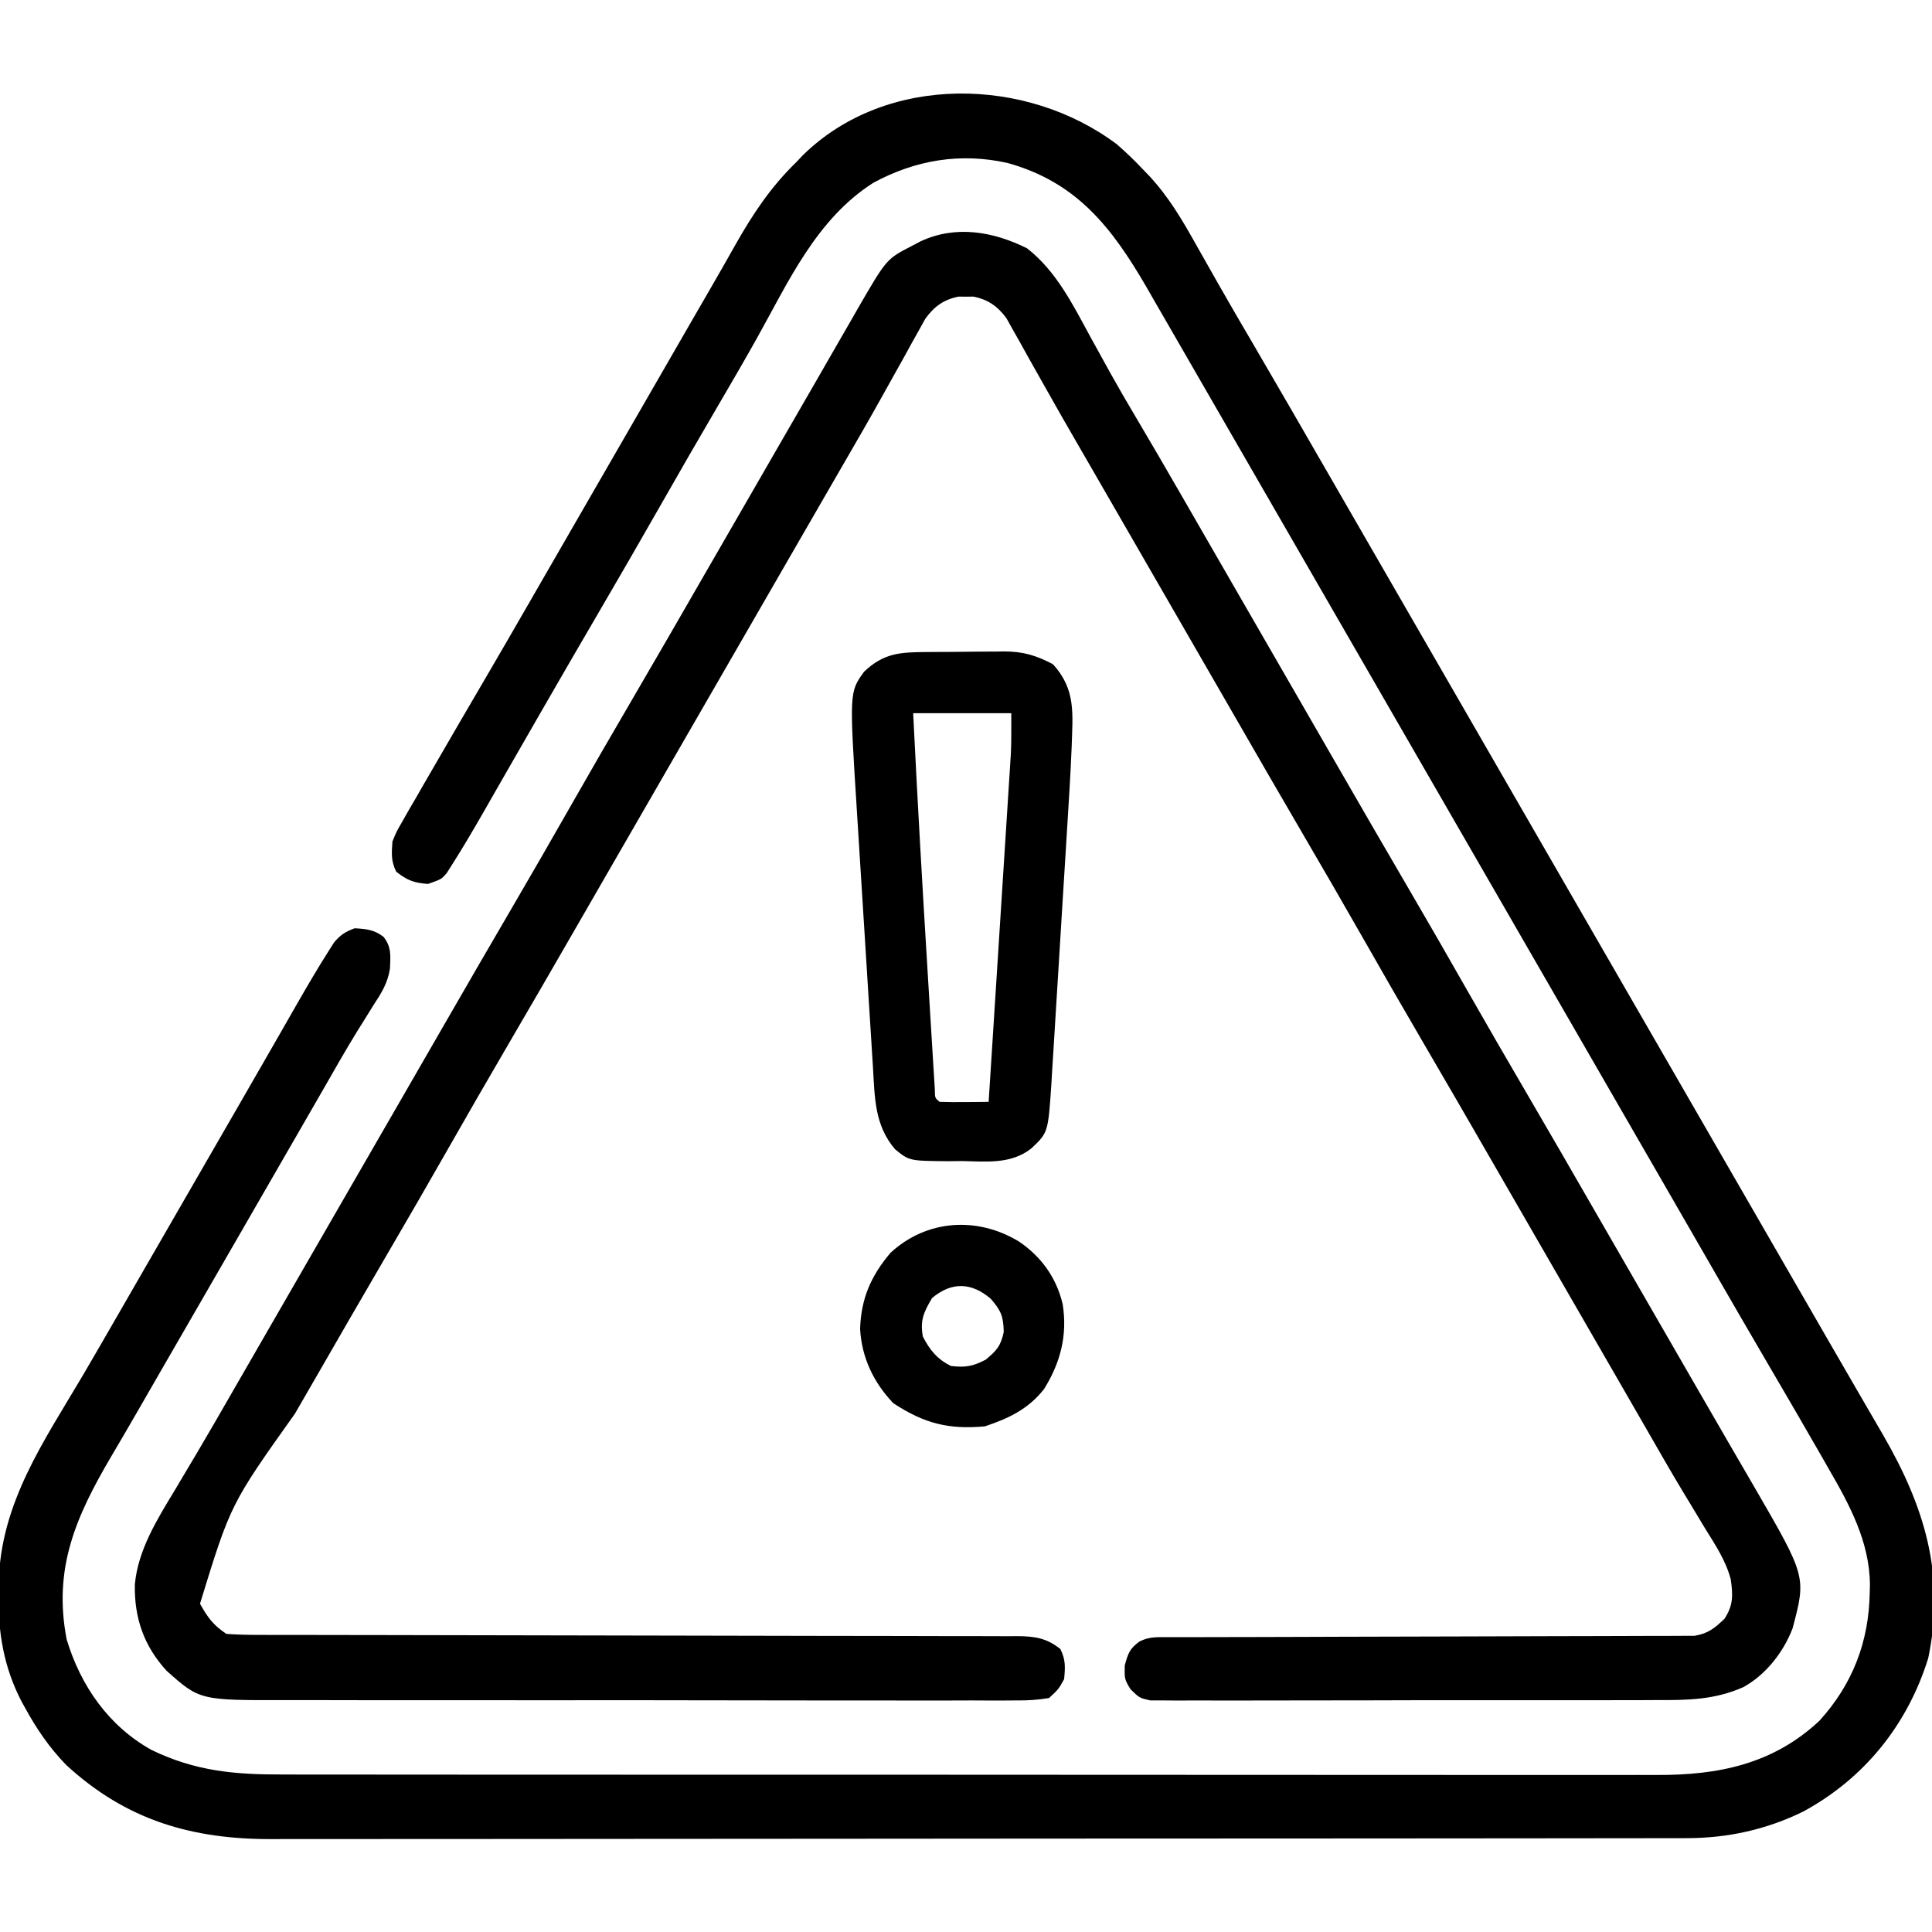
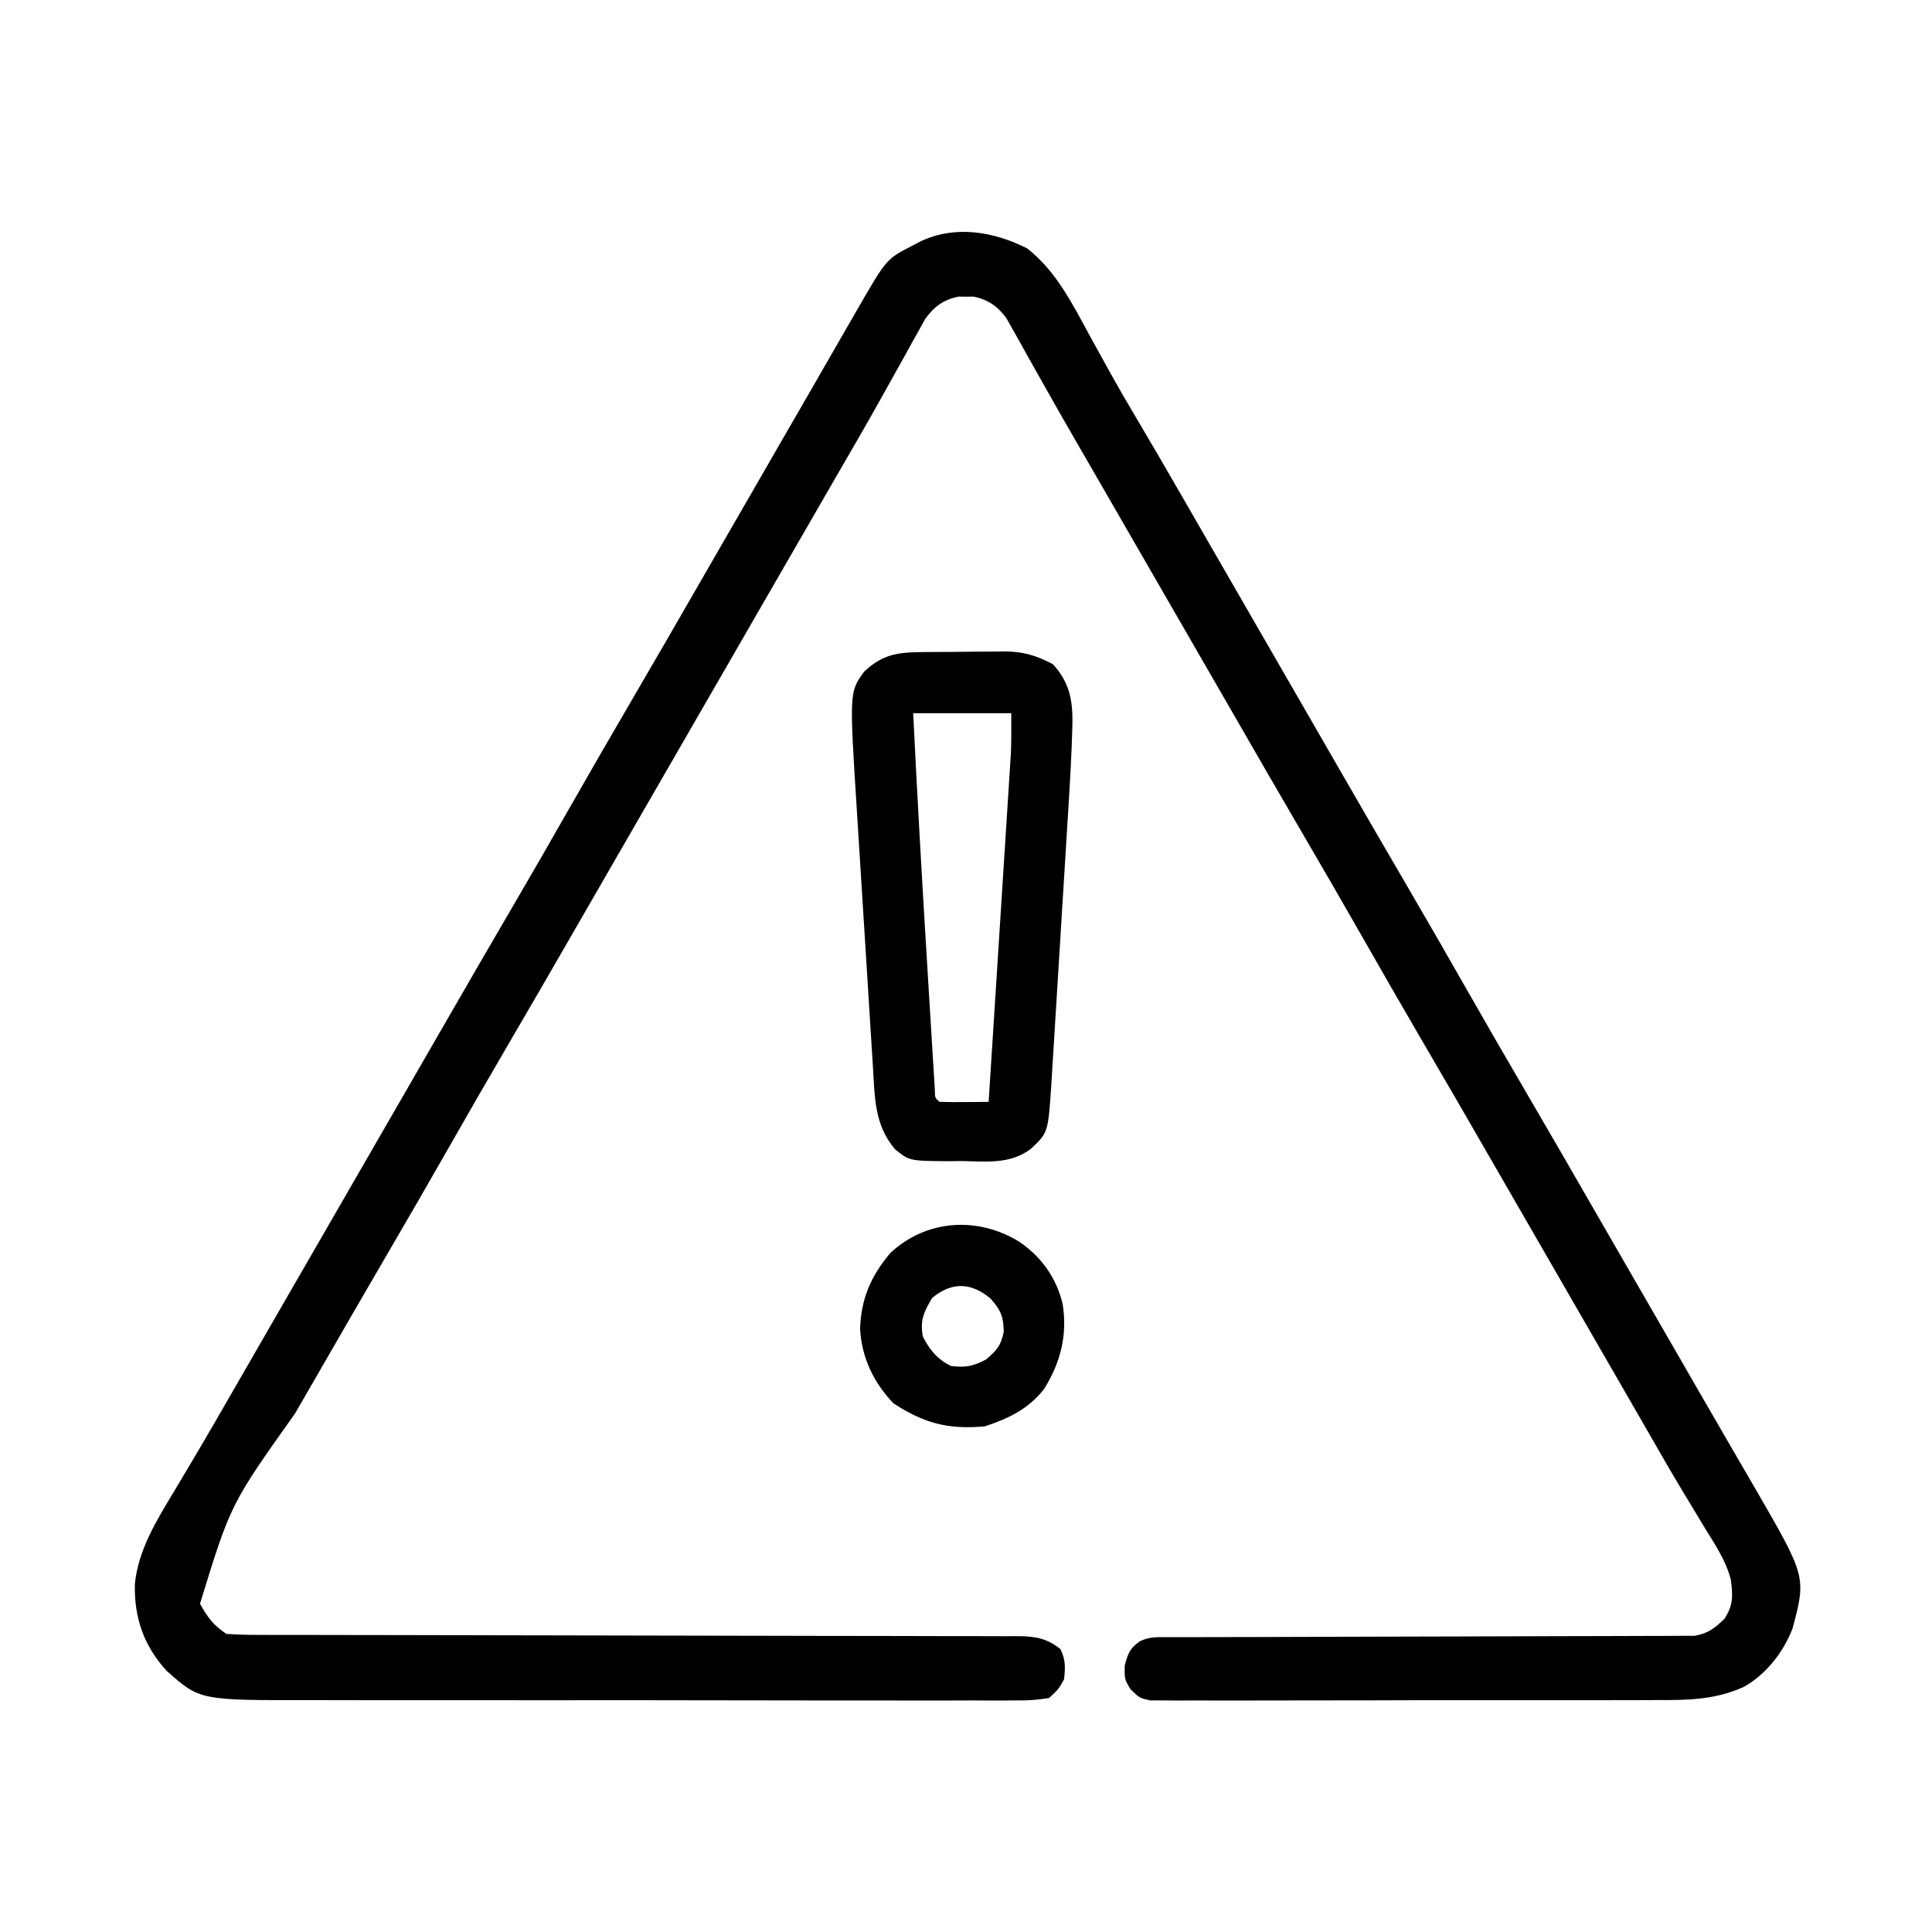
<svg xmlns="http://www.w3.org/2000/svg" version="1.1" width="512" height="512">
-   <path d="M0 0 C2.476 2.168 4.768 4.354 7.016 6.758 C7.799 7.57 7.799 7.57 8.599 8.398 C13.769 13.976 17.386 20.139 21.078 26.758 C22.066 28.5 23.054 30.241 24.043 31.982 C25.051 33.758 26.055 35.535 27.059 37.312 C29.998 42.488 33.006 47.623 36.016 52.758 C42.764 64.304 49.449 75.887 56.125 87.476 C59.252 92.904 62.384 98.331 65.516 103.758 C66.766 105.924 68.016 108.091 69.266 110.258 C69.884 111.33 70.503 112.403 71.141 113.508 C108.016 177.424 144.891 241.341 181.766 305.258 C182.695 306.868 182.695 306.868 183.643 308.512 C184.885 310.665 186.127 312.819 187.369 314.973 C190.267 320 193.169 325.025 196.084 330.042 C197.11 331.808 198.134 333.574 199.158 335.34 C200.438 337.547 201.721 339.753 203.006 341.957 C213.999 360.931 219.641 379.061 215.016 401.195 C209.538 418.821 198.095 433.055 181.892 441.835 C172.14 446.629 161.858 448.878 151.009 448.889 C150.336 448.891 149.664 448.893 148.971 448.895 C146.726 448.901 144.48 448.9 142.234 448.898 C140.605 448.901 138.975 448.904 137.346 448.907 C132.874 448.915 128.402 448.917 123.929 448.918 C119.104 448.92 114.278 448.927 109.452 448.934 C98.903 448.948 88.353 448.954 77.803 448.958 C71.213 448.961 64.623 448.965 58.033 448.97 C39.778 448.982 21.524 448.992 3.27 448.995 C2.102 448.996 0.934 448.996 -0.269 448.996 C-2.025 448.996 -2.025 448.996 -3.816 448.997 C-6.189 448.997 -8.561 448.998 -10.933 448.998 C-12.698 448.998 -12.698 448.998 -14.498 448.999 C-33.558 449.003 -52.618 449.02 -71.678 449.043 C-91.257 449.067 -110.836 449.08 -130.415 449.081 C-141.403 449.082 -152.392 449.087 -163.381 449.106 C-172.739 449.121 -182.097 449.126 -191.455 449.118 C-196.227 449.114 -200.998 449.115 -205.769 449.129 C-210.145 449.142 -214.52 449.14 -218.895 449.128 C-220.471 449.126 -222.046 449.129 -223.622 449.138 C-245.028 449.25 -262.492 444.184 -278.457 429.48 C-282.928 424.871 -286.294 419.924 -289.359 414.32 C-289.681 413.736 -290.003 413.152 -290.335 412.55 C-294.991 403.527 -296.508 394.393 -296.359 384.32 C-296.348 383.31 -296.338 382.301 -296.326 381.26 C-295.872 360.032 -284.364 343.781 -273.89 326.005 C-270.746 320.648 -267.646 315.266 -264.547 309.883 C-263.925 308.804 -263.303 307.724 -262.662 306.612 C-261.4 304.422 -260.137 302.231 -258.875 300.04 C-255.748 294.611 -252.616 289.185 -249.484 283.758 C-248.234 281.591 -246.984 279.424 -245.734 277.258 C-243.234 272.924 -240.734 268.591 -238.234 264.258 C-237.615 263.184 -236.995 262.11 -236.357 261.004 C-235.115 258.851 -233.872 256.698 -232.629 254.545 C-229.726 249.517 -226.827 244.486 -223.942 239.448 C-222.926 237.673 -221.908 235.9 -220.891 234.127 C-219.619 231.91 -218.349 229.691 -217.082 227.471 C-214.404 222.808 -211.688 218.174 -208.801 213.637 C-208.353 212.932 -207.905 212.228 -207.444 211.502 C-205.764 209.495 -204.43 208.663 -201.984 207.758 C-198.904 207.946 -196.795 208.128 -194.328 210.045 C-192.203 212.754 -192.509 215.067 -192.632 218.403 C-193.208 222.254 -194.929 224.985 -197.047 228.195 C-197.974 229.684 -198.898 231.173 -199.82 232.664 C-200.328 233.474 -200.835 234.283 -201.358 235.117 C-204.412 240.076 -207.277 245.143 -210.172 250.195 C-211.467 252.444 -212.763 254.693 -214.059 256.941 C-214.709 258.07 -215.359 259.2 -216.029 260.363 C-219.178 265.83 -222.331 271.294 -225.484 276.758 C-226.734 278.924 -227.984 281.091 -229.234 283.258 C-236.734 296.258 -236.734 296.258 -238.61 299.509 C-239.858 301.672 -241.105 303.834 -242.353 305.997 C-246.155 312.587 -249.959 319.177 -253.764 325.765 C-255.643 329.02 -257.517 332.278 -259.391 335.535 C-261.721 339.583 -264.076 343.616 -266.453 347.637 C-275.861 363.62 -281.944 377.362 -278.324 396.191 C-274.614 408.542 -267.18 419.192 -255.836 425.512 C-244.161 431.159 -233.773 432.052 -221.025 432.019 C-219.401 432.022 -217.776 432.025 -216.152 432.03 C-211.703 432.04 -207.255 432.038 -202.806 432.034 C-198.002 432.031 -193.198 432.04 -188.394 432.048 C-178.989 432.061 -169.583 432.062 -160.178 432.06 C-152.531 432.058 -144.885 432.06 -137.238 432.064 C-135.605 432.065 -135.605 432.065 -133.939 432.066 C-131.727 432.067 -129.515 432.069 -127.303 432.07 C-106.563 432.081 -85.824 432.079 -65.084 432.072 C-46.12 432.067 -27.156 432.079 -8.192 432.098 C11.29 432.117 30.772 432.125 50.254 432.121 C61.187 432.12 72.121 432.122 83.055 432.136 C92.363 432.148 101.672 432.149 110.98 432.137 C115.727 432.131 120.474 432.13 125.22 432.142 C129.571 432.153 133.922 432.15 138.272 432.136 C139.841 432.133 141.409 432.136 142.978 432.144 C159.36 432.222 173.849 429.304 186.172 417.789 C195.032 408.028 199.298 396.808 199.516 383.758 C199.534 383.047 199.553 382.336 199.572 381.603 C199.441 370.323 194.176 360.54 188.641 351.008 C187.719 349.392 187.719 349.392 186.779 347.744 C184.871 344.408 182.946 341.081 181.016 337.758 C180.429 336.745 179.842 335.733 179.238 334.69 C176.363 329.735 173.475 324.789 170.578 319.848 C166.883 313.542 163.227 307.215 159.578 300.883 C158.956 299.803 158.333 298.723 157.692 297.61 C156.43 295.42 155.168 293.23 153.907 291.04 C150.779 285.611 147.647 280.185 144.516 274.758 C143.266 272.591 142.016 270.424 140.766 268.258 C140.147 267.185 139.528 266.113 138.891 265.008 C43.266 99.258 43.266 99.258 41.39 96.007 C40.141 93.842 38.892 91.677 37.643 89.512 C34.504 84.072 31.366 78.63 28.23 73.188 C25.117 67.784 21.999 62.383 18.878 56.983 C17.621 54.805 16.364 52.626 15.11 50.446 C13.249 47.214 11.383 43.986 9.516 40.758 C8.689 39.317 8.689 39.317 7.845 37.847 C-1.355 21.989 -10.688 10.005 -28.984 4.945 C-41.407 2.172 -53.326 4.119 -64.551 10.207 C-79.69 19.854 -87.042 36.468 -95.539 51.645 C-98.891 57.618 -102.332 63.537 -105.797 69.445 C-110.917 78.184 -115.971 86.958 -120.984 95.758 C-126.524 105.479 -132.118 115.167 -137.768 124.825 C-142.011 132.08 -146.224 139.351 -150.422 146.633 C-151.038 147.701 -151.654 148.769 -152.289 149.869 C-155.21 154.935 -158.126 160.003 -161.032 165.077 C-162.047 166.85 -163.063 168.621 -164.08 170.393 C-165.352 172.609 -166.621 174.826 -167.886 177.044 C-170.574 181.723 -173.3 186.373 -176.195 190.926 C-176.648 191.639 -177.101 192.352 -177.568 193.087 C-178.984 194.758 -178.984 194.758 -182.547 196.008 C-186.286 195.736 -188.068 195.073 -190.984 192.758 C-192.389 189.949 -192.202 187.877 -191.984 184.758 C-190.921 182.163 -190.921 182.163 -189.414 179.547 C-188.855 178.562 -188.295 177.577 -187.719 176.563 C-187.105 175.513 -186.492 174.464 -185.859 173.383 C-185.227 172.279 -184.595 171.174 -183.943 170.037 C-181.971 166.602 -179.98 163.179 -177.984 159.758 C-176.811 157.736 -175.638 155.714 -174.465 153.691 C-172.167 149.739 -169.859 145.792 -167.547 141.848 C-163.852 135.542 -160.196 129.215 -156.547 122.883 C-155.613 121.263 -155.613 121.263 -154.66 119.61 C-153.399 117.42 -152.137 115.23 -150.875 113.04 C-147.748 107.611 -144.616 102.185 -141.484 96.758 C-140.234 94.591 -138.984 92.424 -137.734 90.258 C-133.984 83.758 -133.984 83.758 -130.234 77.258 C-129.615 76.185 -128.996 75.111 -128.358 74.006 C-127.112 71.846 -125.866 69.687 -124.62 67.528 C-120.778 60.869 -116.94 54.209 -113.104 47.547 C-111.215 44.27 -109.321 40.996 -107.426 37.723 C-105.307 34.06 -103.208 30.389 -101.137 26.699 C-96.51 18.522 -91.778 11.363 -84.984 4.758 C-84.398 4.139 -83.811 3.52 -83.207 2.883 C-61.048 -18.84 -23.924 -17.974 0 0 Z " fill="#000000" transform="translate(295.984,38.242)" />
-   <path d="M0 0 C7.668 5.966 12.075 14.8 16.629 23.191 C17.864 25.433 19.101 27.674 20.34 29.914 C20.936 30.996 21.533 32.077 22.147 33.192 C24.289 37.041 26.502 40.843 28.754 44.629 C32.89 51.599 36.958 58.606 41.004 65.629 C41.642 66.736 42.28 67.843 42.937 68.984 C44.245 71.255 45.553 73.526 46.861 75.796 C50.01 81.263 53.163 86.727 56.316 92.191 C57.566 94.358 58.816 96.525 60.066 98.691 C60.685 99.764 61.304 100.836 61.941 101.941 C67.566 111.691 67.566 111.691 69.442 114.942 C70.691 117.107 71.94 119.272 73.189 121.437 C76.328 126.878 79.466 132.319 82.602 137.762 C88.624 148.213 94.663 158.654 100.754 169.066 C106.176 178.336 111.518 187.65 116.836 196.98 C122.037 206.104 127.297 215.193 132.6 224.258 C138.754 234.782 144.84 245.345 150.925 255.909 C154.053 261.338 157.185 266.765 160.316 272.191 C161.566 274.358 162.816 276.525 164.066 278.691 C164.685 279.764 165.304 280.836 165.941 281.941 C167.816 285.191 169.691 288.441 171.566 291.691 C172.496 293.302 172.496 293.302 173.444 294.945 C174.686 297.099 175.928 299.252 177.169 301.406 C180.068 306.433 182.969 311.459 185.885 316.476 C186.911 318.241 187.935 320.007 188.959 321.773 C190.239 323.981 191.522 326.186 192.807 328.391 C206.497 352.02 206.497 352.02 202.879 365.691 C200.473 372.02 195.829 377.96 189.88 381.269 C182.251 384.685 175.034 384.766 166.792 384.725 C165.299 384.732 163.806 384.741 162.314 384.751 C158.29 384.773 154.265 384.771 150.241 384.762 C146.876 384.757 143.51 384.764 140.145 384.771 C132.21 384.788 124.275 384.785 116.34 384.768 C108.157 384.751 99.974 384.767 91.791 384.799 C84.753 384.826 77.716 384.833 70.679 384.825 C66.48 384.82 62.282 384.822 58.083 384.842 C54.142 384.861 50.201 384.855 46.259 384.83 C44.813 384.825 43.366 384.829 41.92 384.841 C39.947 384.857 37.974 384.839 36.001 384.82 C34.344 384.819 34.344 384.819 32.655 384.818 C29.816 384.191 29.816 384.191 27.426 381.879 C25.816 379.191 25.816 379.191 25.879 375.566 C26.774 372.343 27.167 371.099 29.816 369.191 C32.518 367.841 34.616 368.064 37.642 368.06 C38.883 368.056 40.124 368.052 41.402 368.048 C42.785 368.048 44.167 368.049 45.55 368.05 C47 368.047 48.451 368.043 49.901 368.039 C53.029 368.031 56.156 368.026 59.284 368.023 C64.23 368.017 69.175 368 74.121 367.981 C75.813 367.975 77.506 367.969 79.198 367.962 C80.47 367.958 80.47 367.958 81.767 367.953 C93.283 367.911 104.8 367.878 116.317 367.865 C124.081 367.857 131.846 367.835 139.61 367.796 C143.72 367.776 147.83 367.764 151.94 367.769 C155.807 367.774 159.673 367.76 163.54 367.732 C164.959 367.725 166.377 367.725 167.796 367.732 C169.734 367.741 171.672 367.723 173.61 367.704 C174.694 367.701 175.778 367.699 176.895 367.696 C180.519 367.07 182.182 365.704 184.816 363.191 C187.187 359.585 187.074 356.892 186.485 352.73 C185.174 347.754 182.384 343.592 179.691 339.254 C178.405 337.118 177.12 334.981 175.836 332.844 C174.837 331.198 174.837 331.198 173.819 329.519 C170.595 324.162 167.49 318.739 164.379 313.316 C163.12 311.131 161.861 308.946 160.602 306.762 C159.977 305.677 159.351 304.592 158.708 303.474 C155.58 298.045 152.448 292.618 149.316 287.191 C148.066 285.025 146.816 282.858 145.566 280.691 C144.948 279.619 144.329 278.546 143.691 277.441 C138.066 267.691 138.066 267.691 136.191 264.441 C134.942 262.276 133.693 260.111 132.444 257.946 C129.304 252.505 126.167 247.064 123.031 241.621 C117.009 231.169 110.97 220.728 104.879 210.316 C99.457 201.046 94.114 191.733 88.797 182.403 C83.596 173.279 78.336 164.19 73.033 155.125 C66.879 144.601 60.793 134.038 54.708 123.474 C51.58 118.045 48.448 112.618 45.316 107.191 C44.066 105.025 42.816 102.858 41.566 100.691 C40.948 99.619 40.329 98.546 39.691 97.441 C19.066 61.691 19.066 61.691 17.189 58.436 C15.949 56.287 14.707 54.139 13.463 51.992 C10.528 46.92 7.61 41.84 4.748 36.726 C3.395 34.313 2.034 31.904 0.672 29.496 C-0.286 27.795 -1.23 26.086 -2.174 24.377 C-2.757 23.348 -3.34 22.318 -3.941 21.258 C-4.448 20.35 -4.955 19.442 -5.477 18.506 C-7.793 15.365 -10.389 13.538 -14.246 12.793 C-15.205 12.805 -15.205 12.805 -16.184 12.816 C-16.823 12.809 -17.462 12.801 -18.121 12.793 C-22.101 13.562 -24.632 15.426 -26.982 18.69 C-27.531 19.682 -28.079 20.673 -28.645 21.695 C-29.273 22.815 -29.902 23.935 -30.549 25.088 C-31.219 26.31 -31.889 27.532 -32.559 28.754 C-33.265 30.021 -33.974 31.287 -34.683 32.552 C-36.143 35.157 -37.598 37.765 -39.049 40.375 C-42.218 46.058 -45.483 51.686 -48.746 57.316 C-49.987 59.465 -51.228 61.613 -52.469 63.762 C-53.081 64.822 -53.694 65.882 -54.325 66.974 C-57.447 72.378 -60.565 77.785 -63.684 83.191 C-64.934 85.358 -66.184 87.525 -67.434 89.691 C-68.362 91.3 -68.362 91.3 -69.309 92.941 C-81.184 113.525 -93.059 134.108 -104.934 154.691 C-105.552 155.764 -106.171 156.837 -106.809 157.942 C-108.058 160.107 -109.307 162.272 -110.556 164.437 C-113.696 169.878 -116.833 175.319 -119.969 180.762 C-125.991 191.213 -132.03 201.654 -138.121 212.066 C-143.196 220.744 -148.206 229.457 -153.184 238.191 C-158.724 247.913 -164.317 257.6 -169.967 267.258 C-176.119 277.778 -182.201 288.336 -188.284 298.896 C-190.189 302.201 -192.098 305.503 -194.008 308.805 C-211.075 332.806 -211.075 332.806 -219.184 359.191 C-217.144 362.849 -215.679 364.861 -212.184 367.191 C-209.309 367.387 -206.531 367.464 -203.656 367.45 C-202.775 367.453 -201.894 367.457 -200.986 367.461 C-198.022 367.471 -195.058 367.467 -192.094 367.463 C-189.974 367.467 -187.853 367.472 -185.733 367.478 C-181.161 367.49 -176.589 367.495 -172.017 367.496 C-164.79 367.498 -157.564 367.516 -150.337 367.537 C-132.385 367.586 -114.433 367.617 -96.481 367.638 C-82.535 367.655 -68.589 367.678 -54.643 367.721 C-47.457 367.743 -40.27 367.751 -33.084 367.749 C-28.615 367.751 -24.146 367.765 -19.677 367.782 C-17.602 367.788 -15.527 367.788 -13.452 367.783 C-10.623 367.777 -7.794 367.789 -4.965 367.806 C-4.141 367.8 -3.317 367.794 -2.468 367.787 C2.124 367.837 5.179 368.3 8.816 371.191 C10.243 374.045 10.127 376.026 9.816 379.191 C8.345 381.851 8.345 381.851 5.816 384.191 C2.712 384.69 0.155 384.863 -2.949 384.82 C-3.844 384.827 -4.739 384.834 -5.661 384.841 C-8.666 384.859 -11.669 384.841 -14.674 384.823 C-16.826 384.828 -18.978 384.835 -21.13 384.844 C-26.981 384.863 -32.833 384.85 -38.684 384.83 C-44.808 384.814 -50.932 384.823 -57.056 384.828 C-67.347 384.832 -77.639 384.816 -87.93 384.788 C-99.818 384.756 -111.706 384.756 -123.593 384.774 C-135.033 384.789 -146.471 384.783 -157.911 384.766 C-162.776 384.759 -167.64 384.76 -172.505 384.767 C-178.243 384.775 -183.98 384.763 -189.717 384.735 C-191.819 384.728 -193.921 384.728 -196.023 384.736 C-219.244 384.806 -219.244 384.806 -228.059 376.941 C-234.083 370.335 -236.62 362.938 -236.446 354.084 C-235.616 344.94 -230.525 336.818 -225.871 329.129 C-224.613 327.011 -223.355 324.892 -222.098 322.773 C-221.127 321.147 -221.127 321.147 -220.138 319.487 C-216.958 314.125 -213.853 308.72 -210.746 303.316 C-209.487 301.131 -208.228 298.947 -206.969 296.762 C-206.031 295.134 -206.031 295.134 -205.075 293.474 C-201.947 288.045 -198.815 282.618 -195.684 277.191 C-194.434 275.025 -193.184 272.858 -191.934 270.691 C-184.434 257.691 -176.934 244.691 -169.434 231.691 C-168.815 230.619 -168.196 229.546 -167.558 228.441 C-166.309 226.276 -165.06 224.111 -163.811 221.946 C-160.672 216.505 -157.534 211.064 -154.398 205.621 C-148.376 195.169 -142.337 184.728 -136.246 174.316 C-131.171 165.639 -126.161 156.925 -121.184 148.191 C-115.644 138.47 -110.05 128.782 -104.4 119.125 C-98.246 108.601 -92.16 98.038 -86.075 87.474 C-82.323 80.963 -78.567 74.455 -74.811 67.946 C-71.672 62.506 -68.534 57.064 -65.398 51.621 C-62.289 46.223 -59.173 40.828 -56.055 35.435 C-54.133 32.104 -52.219 28.769 -50.305 25.434 C-49.056 23.269 -47.808 21.105 -46.559 18.941 C-45.991 17.947 -45.423 16.953 -44.838 15.929 C-37.242 2.813 -37.242 2.813 -30.559 -0.621 C-29.803 -1.019 -29.048 -1.418 -28.27 -1.828 C-18.924 -6.221 -8.912 -4.45 0 0 Z " fill="#000000" transform="translate(272.184,65.809)" />
+   <path d="M0 0 C7.668 5.966 12.075 14.8 16.629 23.191 C17.864 25.433 19.101 27.674 20.34 29.914 C20.936 30.996 21.533 32.077 22.147 33.192 C24.289 37.041 26.502 40.843 28.754 44.629 C32.89 51.599 36.958 58.606 41.004 65.629 C41.642 66.736 42.28 67.843 42.937 68.984 C44.245 71.255 45.553 73.526 46.861 75.796 C50.01 81.263 53.163 86.727 56.316 92.191 C57.566 94.358 58.816 96.525 60.066 98.691 C60.685 99.764 61.304 100.836 61.941 101.941 C67.566 111.691 67.566 111.691 69.442 114.942 C70.691 117.107 71.94 119.272 73.189 121.437 C76.328 126.878 79.466 132.319 82.602 137.762 C88.624 148.213 94.663 158.654 100.754 169.066 C106.176 178.336 111.518 187.65 116.836 196.98 C122.037 206.104 127.297 215.193 132.6 224.258 C138.754 234.782 144.84 245.345 150.925 255.909 C154.053 261.338 157.185 266.765 160.316 272.191 C161.566 274.358 162.816 276.525 164.066 278.691 C164.685 279.764 165.304 280.836 165.941 281.941 C167.816 285.191 169.691 288.441 171.566 291.691 C172.496 293.302 172.496 293.302 173.444 294.945 C174.686 297.099 175.928 299.252 177.169 301.406 C180.068 306.433 182.969 311.459 185.885 316.476 C186.911 318.241 187.935 320.007 188.959 321.773 C190.239 323.981 191.522 326.186 192.807 328.391 C206.497 352.02 206.497 352.02 202.879 365.691 C200.473 372.02 195.829 377.96 189.88 381.269 C182.251 384.685 175.034 384.766 166.792 384.725 C165.299 384.732 163.806 384.741 162.314 384.751 C158.29 384.773 154.265 384.771 150.241 384.762 C146.876 384.757 143.51 384.764 140.145 384.771 C132.21 384.788 124.275 384.785 116.34 384.768 C108.157 384.751 99.974 384.767 91.791 384.799 C84.753 384.826 77.716 384.833 70.679 384.825 C66.48 384.82 62.282 384.822 58.083 384.842 C54.142 384.861 50.201 384.855 46.259 384.83 C44.813 384.825 43.366 384.829 41.92 384.841 C39.947 384.857 37.974 384.839 36.001 384.82 C34.344 384.819 34.344 384.819 32.655 384.818 C29.816 384.191 29.816 384.191 27.426 381.879 C25.816 379.191 25.816 379.191 25.879 375.566 C26.774 372.343 27.167 371.099 29.816 369.191 C32.518 367.841 34.616 368.064 37.642 368.06 C38.883 368.056 40.124 368.052 41.402 368.048 C42.785 368.048 44.167 368.049 45.55 368.05 C47 368.047 48.451 368.043 49.901 368.039 C53.029 368.031 56.156 368.026 59.284 368.023 C64.23 368.017 69.175 368 74.121 367.981 C75.813 367.975 77.506 367.969 79.198 367.962 C80.47 367.958 80.47 367.958 81.767 367.953 C93.283 367.911 104.8 367.878 116.317 367.865 C124.081 367.857 131.846 367.835 139.61 367.796 C143.72 367.776 147.83 367.764 151.94 367.769 C155.807 367.774 159.673 367.76 163.54 367.732 C164.959 367.725 166.377 367.725 167.796 367.732 C169.734 367.741 171.672 367.723 173.61 367.704 C174.694 367.701 175.778 367.699 176.895 367.696 C180.519 367.07 182.182 365.704 184.816 363.191 C187.187 359.585 187.074 356.892 186.485 352.73 C185.174 347.754 182.384 343.592 179.691 339.254 C178.405 337.118 177.12 334.981 175.836 332.844 C174.837 331.198 174.837 331.198 173.819 329.519 C170.595 324.162 167.49 318.739 164.379 313.316 C163.12 311.131 161.861 308.946 160.602 306.762 C159.977 305.677 159.351 304.592 158.708 303.474 C155.58 298.045 152.448 292.618 149.316 287.191 C148.066 285.025 146.816 282.858 145.566 280.691 C144.948 279.619 144.329 278.546 143.691 277.441 C138.066 267.691 138.066 267.691 136.191 264.441 C134.942 262.276 133.693 260.111 132.444 257.946 C129.304 252.505 126.167 247.064 123.031 241.621 C117.009 231.169 110.97 220.728 104.879 210.316 C99.457 201.046 94.114 191.733 88.797 182.403 C83.596 173.279 78.336 164.19 73.033 155.125 C66.879 144.601 60.793 134.038 54.708 123.474 C51.58 118.045 48.448 112.618 45.316 107.191 C44.066 105.025 42.816 102.858 41.566 100.691 C40.948 99.619 40.329 98.546 39.691 97.441 C19.066 61.691 19.066 61.691 17.189 58.436 C15.949 56.287 14.707 54.139 13.463 51.992 C10.528 46.92 7.61 41.84 4.748 36.726 C3.395 34.313 2.034 31.904 0.672 29.496 C-0.286 27.795 -1.23 26.086 -2.174 24.377 C-2.757 23.348 -3.34 22.318 -3.941 21.258 C-4.448 20.35 -4.955 19.442 -5.477 18.506 C-7.793 15.365 -10.389 13.538 -14.246 12.793 C-15.205 12.805 -15.205 12.805 -16.184 12.816 C-16.823 12.809 -17.462 12.801 -18.121 12.793 C-22.101 13.562 -24.632 15.426 -26.982 18.69 C-27.531 19.682 -28.079 20.673 -28.645 21.695 C-29.273 22.815 -29.902 23.935 -30.549 25.088 C-31.219 26.31 -31.889 27.532 -32.559 28.754 C-33.265 30.021 -33.974 31.287 -34.683 32.552 C-36.143 35.157 -37.598 37.765 -39.049 40.375 C-42.218 46.058 -45.483 51.686 -48.746 57.316 C-49.987 59.465 -51.228 61.613 -52.469 63.762 C-53.081 64.822 -53.694 65.882 -54.325 66.974 C-57.447 72.378 -60.565 77.785 -63.684 83.191 C-64.934 85.358 -66.184 87.525 -67.434 89.691 C-68.362 91.3 -68.362 91.3 -69.309 92.941 C-81.184 113.525 -93.059 134.108 -104.934 154.691 C-105.552 155.764 -106.171 156.837 -106.809 157.942 C-108.058 160.107 -109.307 162.272 -110.556 164.437 C-113.696 169.878 -116.833 175.319 -119.969 180.762 C-125.991 191.213 -132.03 201.654 -138.121 212.066 C-143.196 220.744 -148.206 229.457 -153.184 238.191 C-158.724 247.913 -164.317 257.6 -169.967 267.258 C-176.119 277.778 -182.201 288.336 -188.284 298.896 C-190.189 302.201 -192.098 305.503 -194.008 308.805 C-211.075 332.806 -211.075 332.806 -219.184 359.191 C-217.144 362.849 -215.679 364.861 -212.184 367.191 C-209.309 367.387 -206.531 367.464 -203.656 367.45 C-202.775 367.453 -201.894 367.457 -200.986 367.461 C-198.022 367.471 -195.058 367.467 -192.094 367.463 C-189.974 367.467 -187.853 367.472 -185.733 367.478 C-181.161 367.49 -176.589 367.495 -172.017 367.496 C-164.79 367.498 -157.564 367.516 -150.337 367.537 C-132.385 367.586 -114.433 367.617 -96.481 367.638 C-82.535 367.655 -68.589 367.678 -54.643 367.721 C-47.457 367.743 -40.27 367.751 -33.084 367.749 C-28.615 367.751 -24.146 367.765 -19.677 367.782 C-17.602 367.788 -15.527 367.788 -13.452 367.783 C-10.623 367.777 -7.794 367.789 -4.965 367.806 C-4.141 367.8 -3.317 367.794 -2.468 367.787 C2.124 367.837 5.179 368.3 8.816 371.191 C10.243 374.045 10.127 376.026 9.816 379.191 C8.345 381.851 8.345 381.851 5.816 384.191 C2.712 384.69 0.155 384.863 -2.949 384.82 C-3.844 384.827 -4.739 384.834 -5.661 384.841 C-8.666 384.859 -11.669 384.841 -14.674 384.823 C-16.826 384.828 -18.978 384.835 -21.13 384.844 C-26.981 384.863 -32.833 384.85 -38.684 384.83 C-44.808 384.814 -50.932 384.823 -57.056 384.828 C-67.347 384.832 -77.639 384.816 -87.93 384.788 C-99.818 384.756 -111.706 384.756 -123.593 384.774 C-135.033 384.789 -146.471 384.783 -157.911 384.766 C-162.776 384.759 -167.64 384.76 -172.505 384.767 C-178.243 384.775 -183.98 384.763 -189.717 384.735 C-219.244 384.806 -219.244 384.806 -228.059 376.941 C-234.083 370.335 -236.62 362.938 -236.446 354.084 C-235.616 344.94 -230.525 336.818 -225.871 329.129 C-224.613 327.011 -223.355 324.892 -222.098 322.773 C-221.127 321.147 -221.127 321.147 -220.138 319.487 C-216.958 314.125 -213.853 308.72 -210.746 303.316 C-209.487 301.131 -208.228 298.947 -206.969 296.762 C-206.031 295.134 -206.031 295.134 -205.075 293.474 C-201.947 288.045 -198.815 282.618 -195.684 277.191 C-194.434 275.025 -193.184 272.858 -191.934 270.691 C-184.434 257.691 -176.934 244.691 -169.434 231.691 C-168.815 230.619 -168.196 229.546 -167.558 228.441 C-166.309 226.276 -165.06 224.111 -163.811 221.946 C-160.672 216.505 -157.534 211.064 -154.398 205.621 C-148.376 195.169 -142.337 184.728 -136.246 174.316 C-131.171 165.639 -126.161 156.925 -121.184 148.191 C-115.644 138.47 -110.05 128.782 -104.4 119.125 C-98.246 108.601 -92.16 98.038 -86.075 87.474 C-82.323 80.963 -78.567 74.455 -74.811 67.946 C-71.672 62.506 -68.534 57.064 -65.398 51.621 C-62.289 46.223 -59.173 40.828 -56.055 35.435 C-54.133 32.104 -52.219 28.769 -50.305 25.434 C-49.056 23.269 -47.808 21.105 -46.559 18.941 C-45.991 17.947 -45.423 16.953 -44.838 15.929 C-37.242 2.813 -37.242 2.813 -30.559 -0.621 C-29.803 -1.019 -29.048 -1.418 -28.27 -1.828 C-18.924 -6.221 -8.912 -4.45 0 0 Z " fill="#000000" transform="translate(272.184,65.809)" />
  <path d="M0 0 C1.099 -0.009 1.099 -0.009 2.219 -0.017 C3.767 -0.027 5.314 -0.033 6.862 -0.037 C9.212 -0.047 11.562 -0.078 13.912 -0.109 C15.421 -0.116 16.929 -0.121 18.438 -0.125 C19.133 -0.137 19.828 -0.15 20.544 -0.162 C25.629 -0.14 28.983 0.894 33.418 3.203 C39.652 9.93 38.665 16.546 38.418 25.203 C38.117 32.615 37.639 40.018 37.176 47.422 C37.046 49.536 36.916 51.65 36.787 53.764 C36.516 58.165 36.241 62.565 35.964 66.966 C35.611 72.595 35.268 78.225 34.929 83.855 C34.665 88.208 34.394 92.561 34.121 96.914 C33.992 98.99 33.865 101.066 33.741 103.143 C33.566 106.04 33.382 108.937 33.196 111.834 C33.147 112.683 33.098 113.532 33.048 114.407 C32.181 127.361 32.181 127.361 27.672 131.598 C22.306 135.772 15.842 135.034 9.355 134.891 C8.102 134.905 6.848 134.92 5.557 134.936 C-4.616 134.844 -4.616 134.844 -8.371 131.781 C-13.872 125.367 -13.749 118.023 -14.246 109.9 C-14.305 108.982 -14.364 108.064 -14.424 107.118 C-14.617 104.092 -14.805 101.066 -14.992 98.039 C-15.125 95.924 -15.258 93.809 -15.391 91.694 C-15.67 87.261 -15.946 82.827 -16.221 78.394 C-16.572 72.739 -16.928 67.083 -17.287 61.428 C-17.563 57.058 -17.836 52.688 -18.108 48.317 C-18.238 46.234 -18.369 44.151 -18.501 42.067 C-20.495 10.601 -20.495 10.601 -16.582 5.203 C-11.333 0.223 -6.996 0.042 0 0 Z M-3.582 16.203 C-2.473 38.85 -1.18 61.486 0.211 84.117 C0.392 87.057 0.57 89.997 0.747 92.937 C0.958 96.446 1.174 99.955 1.393 103.463 C1.514 105.41 1.63 107.356 1.746 109.303 C1.82 110.463 1.893 111.623 1.969 112.818 C2.032 113.838 2.095 114.858 2.159 115.909 C2.172 118.165 2.172 118.165 3.418 119.203 C5.604 119.276 7.793 119.287 9.98 119.266 C11.178 119.257 12.376 119.248 13.609 119.238 C15 119.221 15 119.221 16.418 119.203 C17.203 106.955 17.986 94.707 18.765 82.458 C19.127 76.77 19.49 71.083 19.854 65.395 C20.207 59.903 20.557 54.411 20.905 48.919 C21.038 46.827 21.172 44.735 21.307 42.643 C21.496 39.706 21.682 36.769 21.867 33.832 C21.923 32.972 21.979 32.113 22.037 31.227 C22.088 30.417 22.138 29.607 22.19 28.772 C22.234 28.079 22.279 27.385 22.324 26.671 C22.457 23.184 22.418 19.693 22.418 16.203 C13.838 16.203 5.258 16.203 -3.582 16.203 Z " fill="#000000" transform="translate(245.582,172.797)" />
  <path d="M0 0 C5.946 4.002 9.945 9.579 11.617 16.586 C12.922 24.816 11.073 32.064 6.68 39.121 C2.501 44.43 -2.699 46.9 -9 49 C-18.75 49.893 -25.162 48.163 -33.25 42.875 C-38.474 37.414 -41.635 30.809 -42.062 23.215 C-41.836 15.197 -39.189 9.115 -34 3 C-24.441 -5.829 -11.035 -6.683 0 0 Z M-23 15 C-25.201 18.762 -26.203 20.852 -25.438 25.188 C-23.604 28.774 -21.627 31.187 -18 33 C-14.131 33.44 -12.243 33.126 -8.75 31.312 C-5.831 28.858 -4.791 27.693 -4 24 C-4.086 19.859 -4.697 18.35 -7.438 15.188 C-12.51 10.857 -17.745 10.597 -23 15 Z " fill="#000000" transform="translate(270,329)" />
</svg>